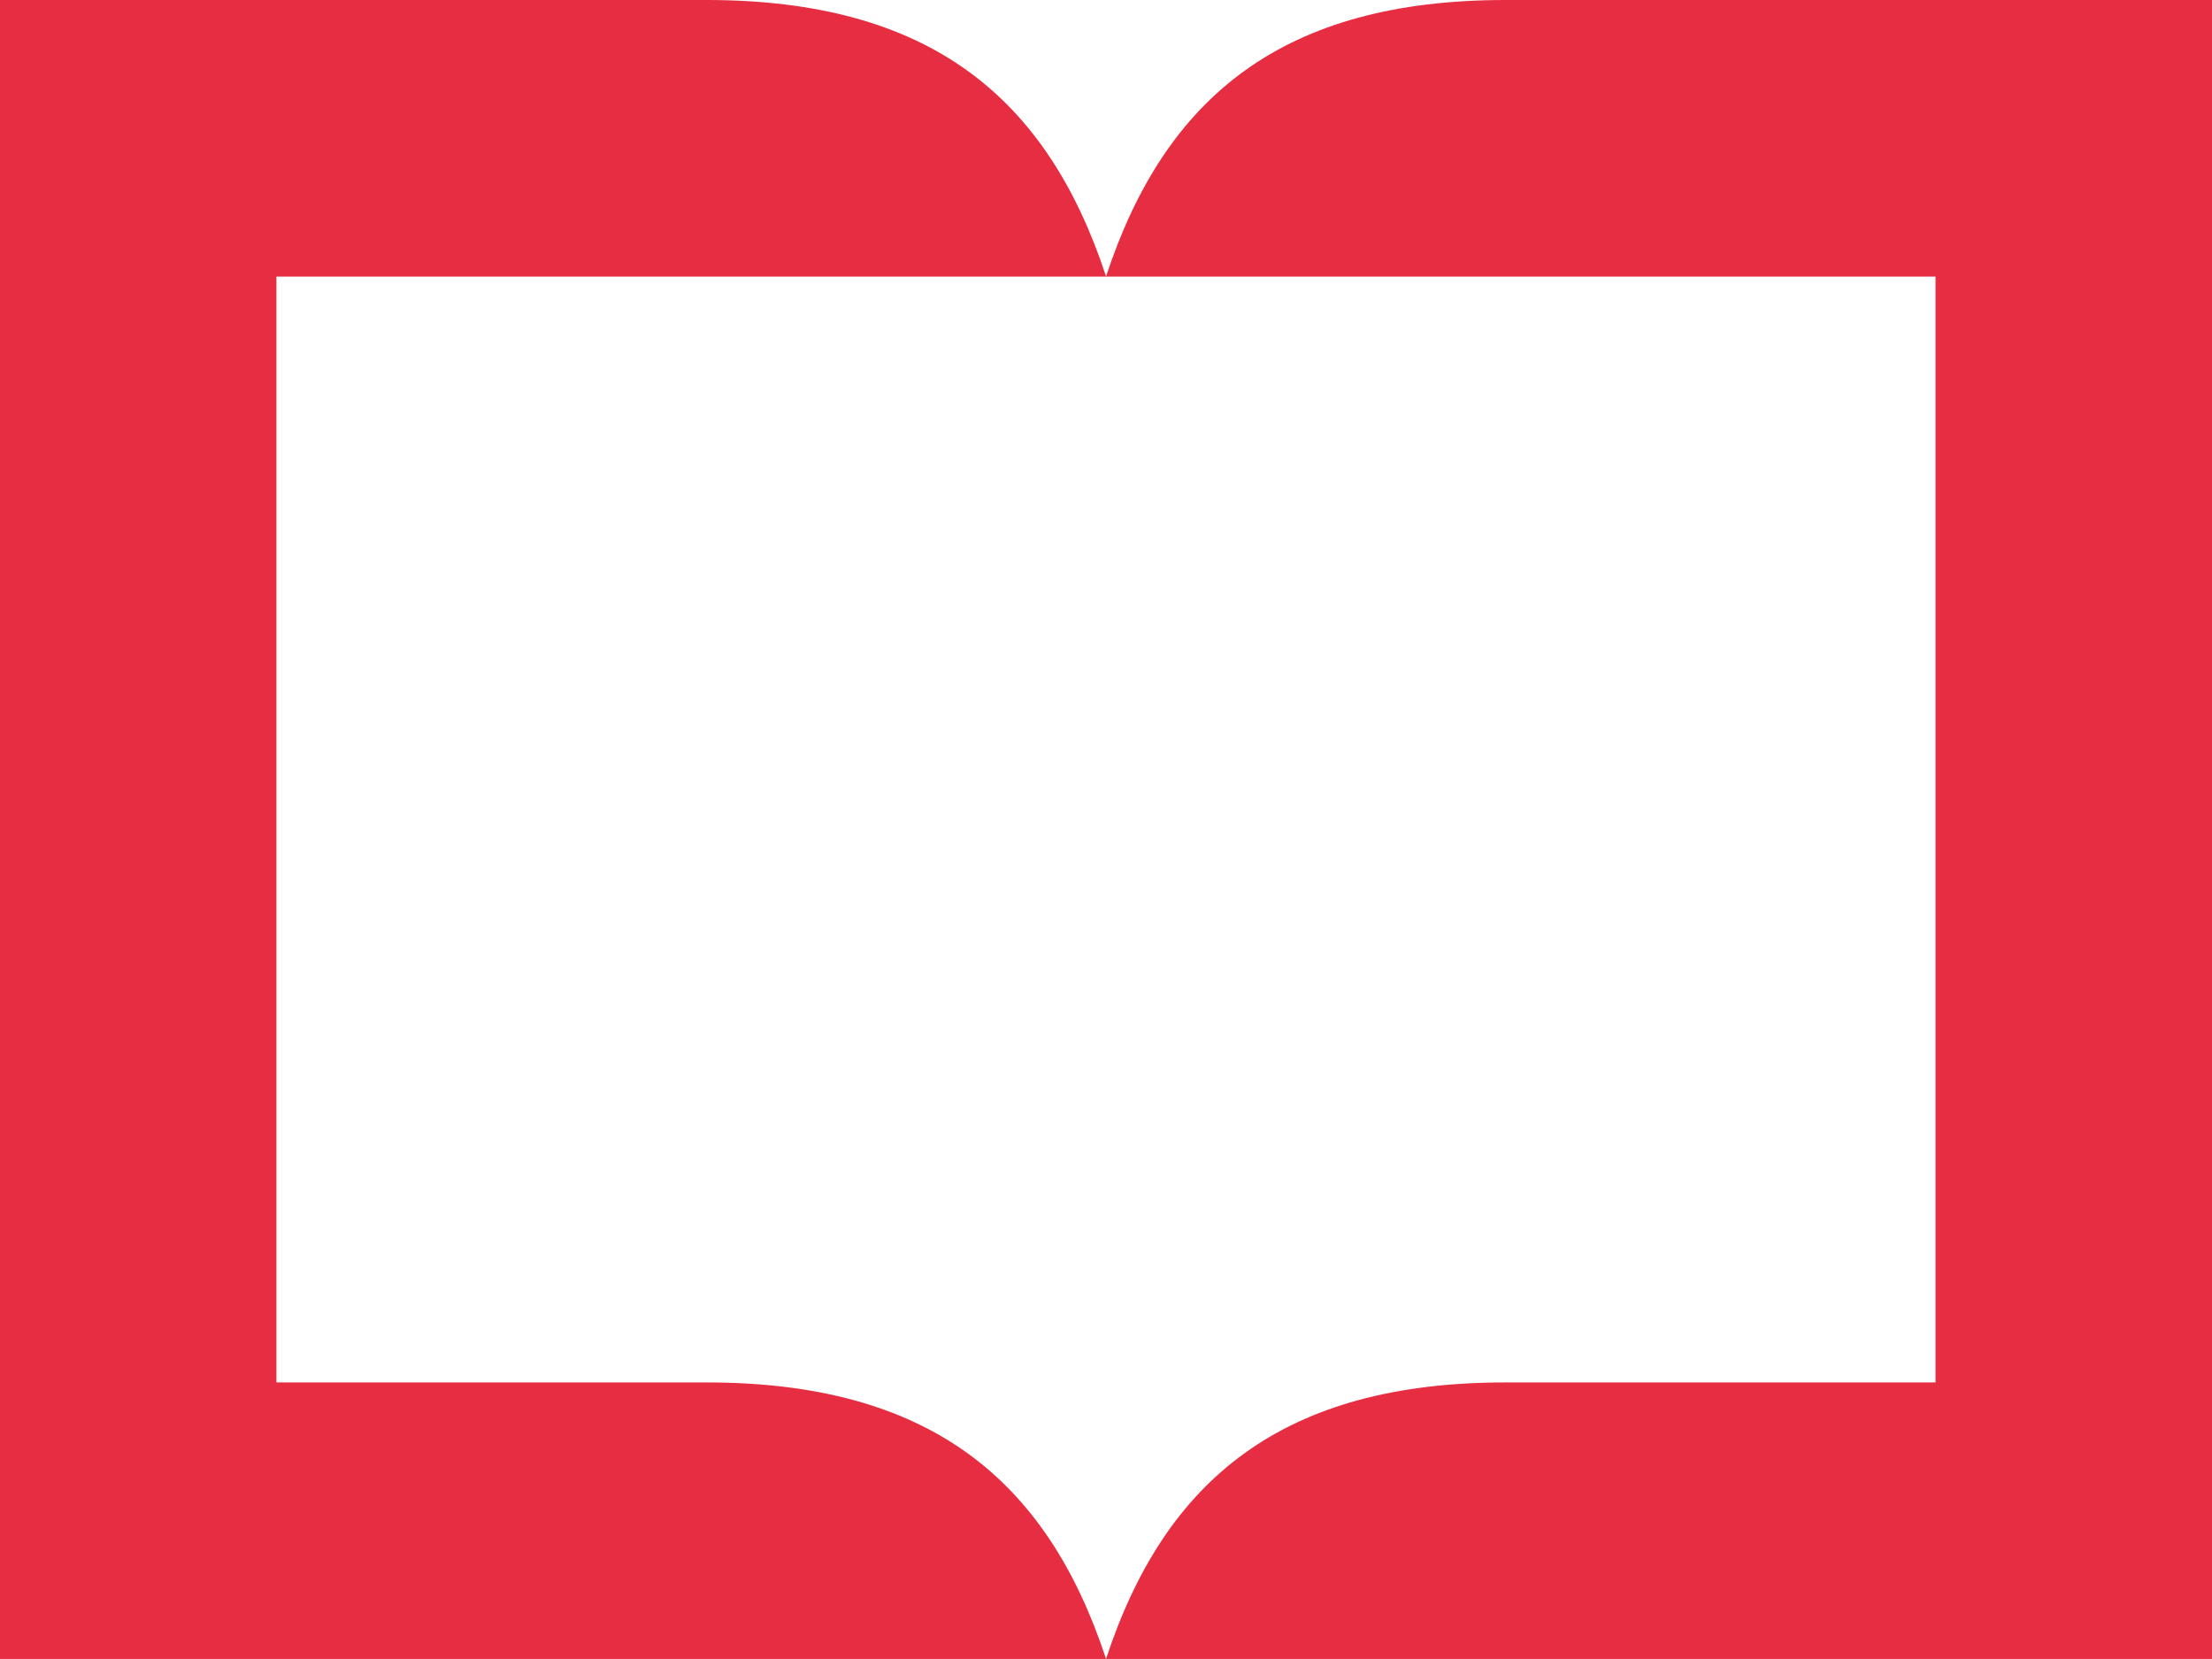
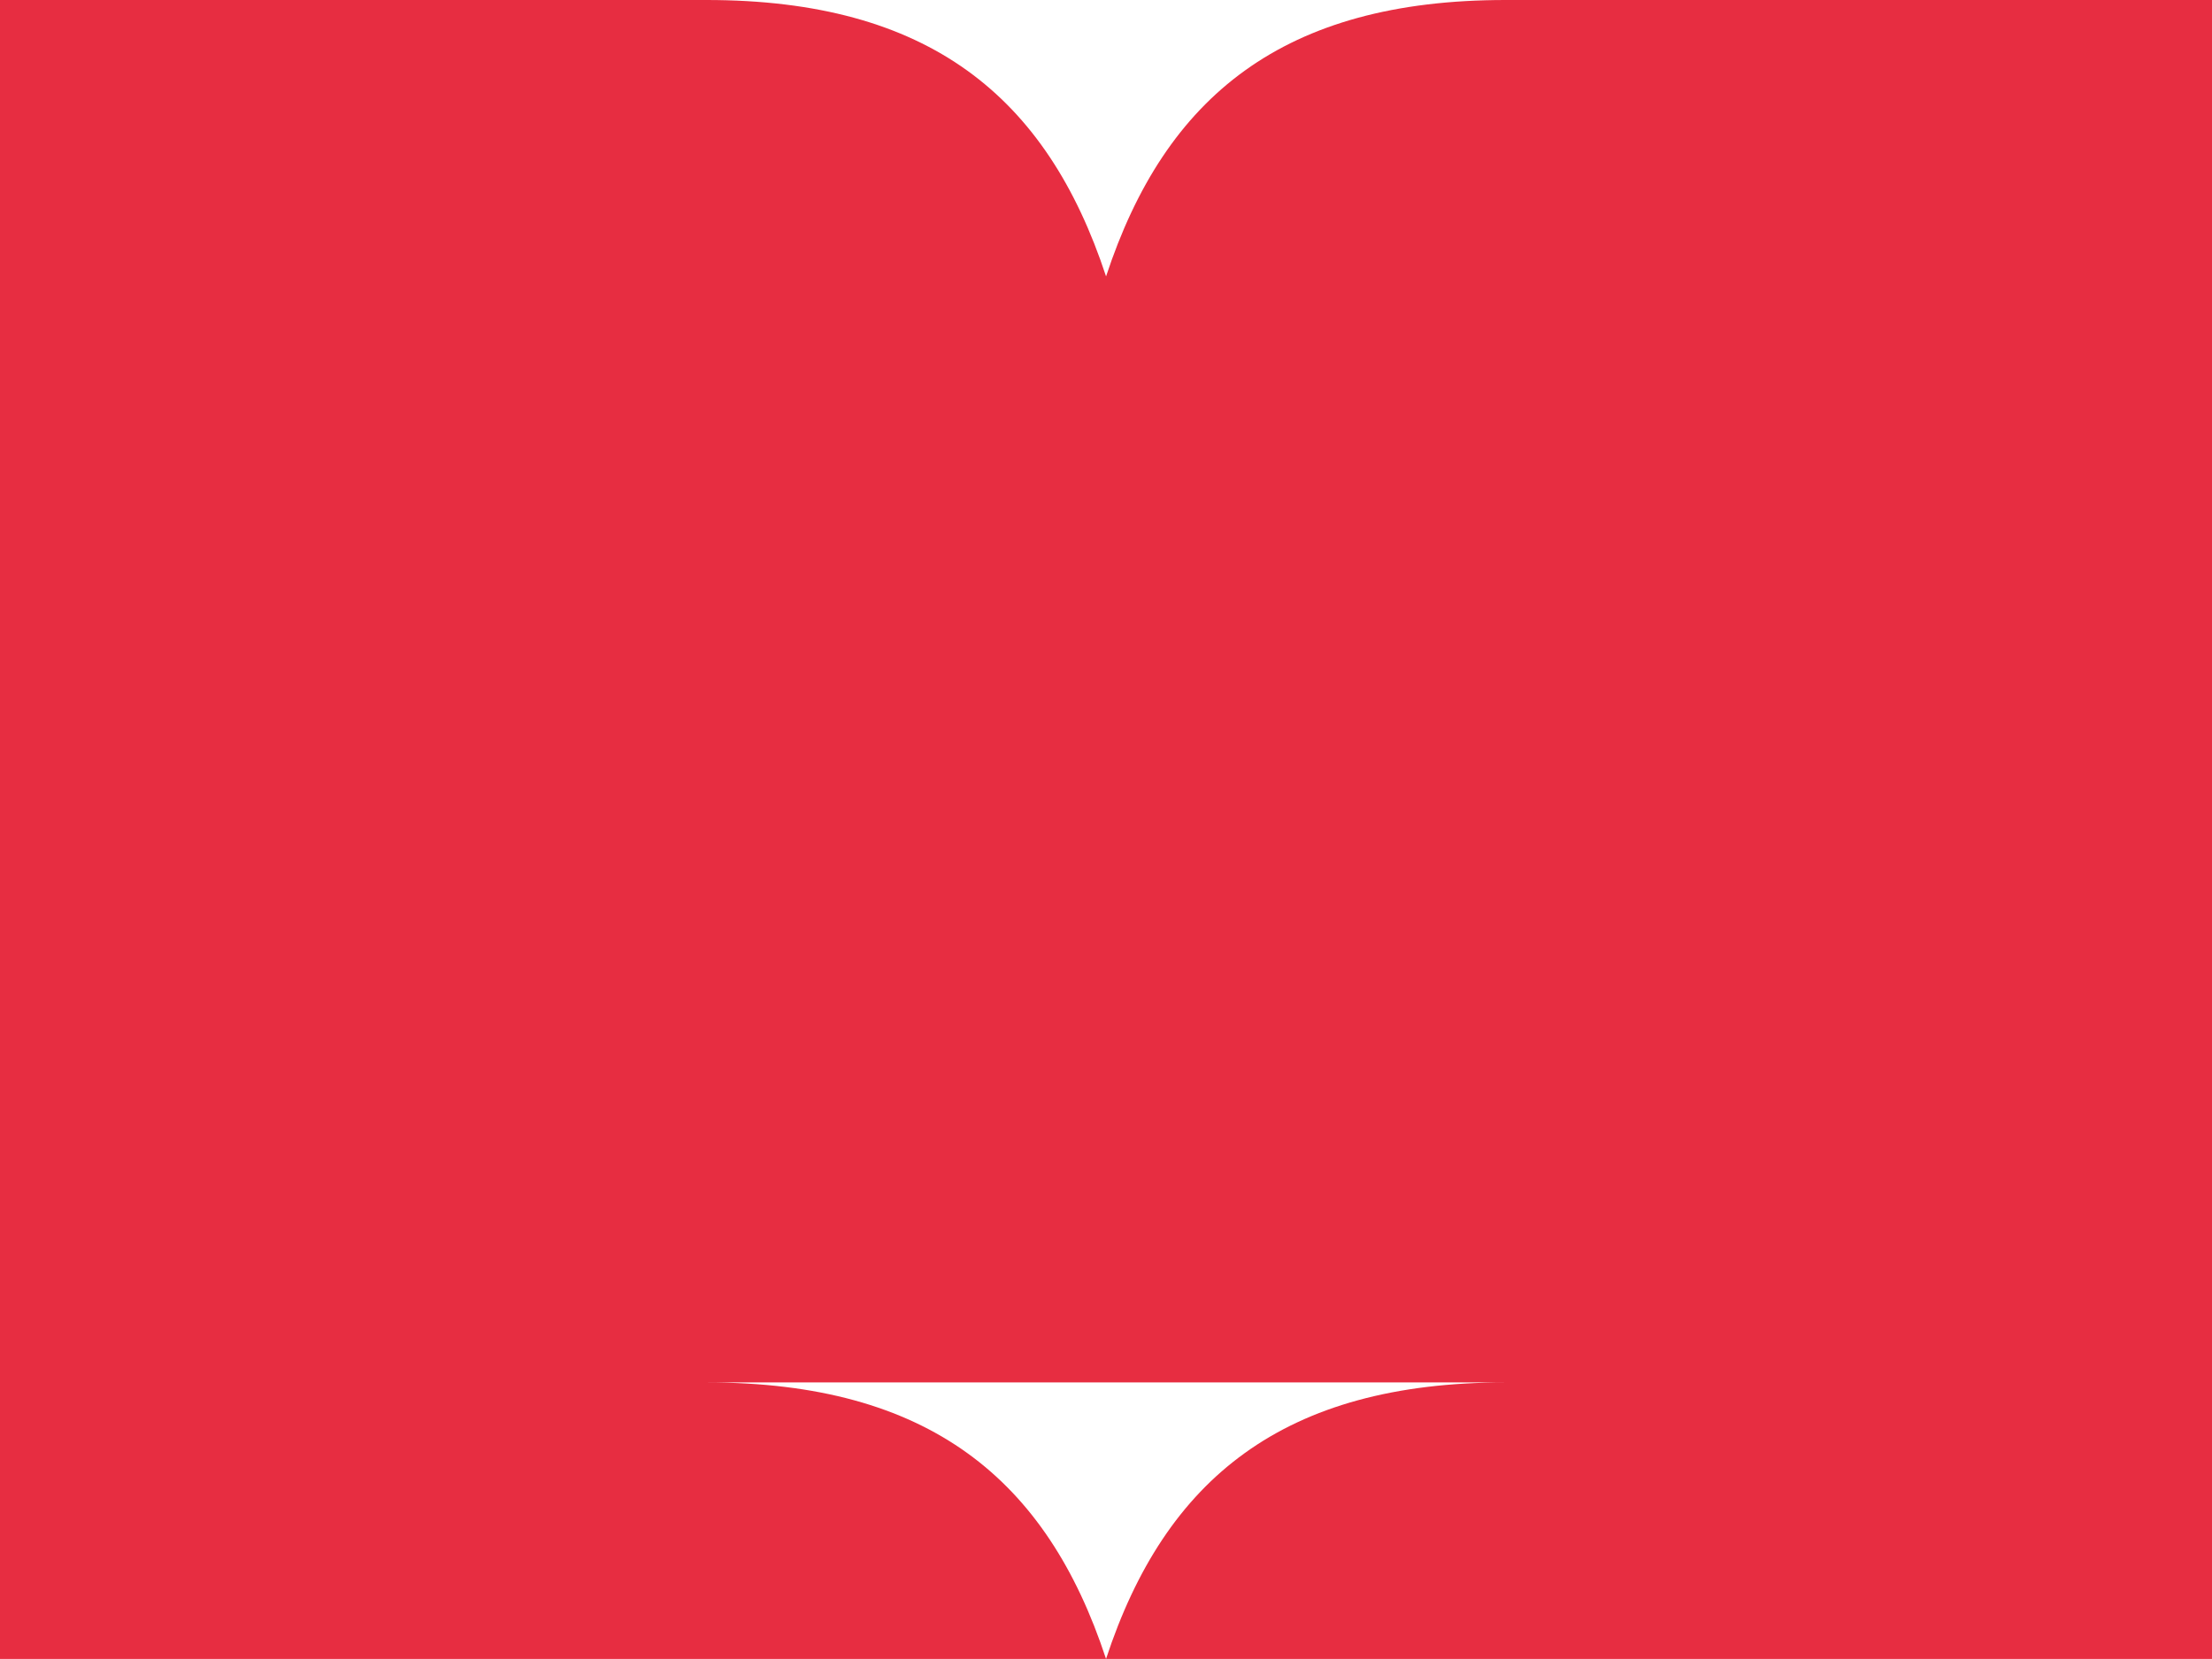
<svg xmlns="http://www.w3.org/2000/svg" width="32" height="24" viewBox="0 0 32 24" fill="none">
-   <path d="M21.78 0C18.572 0 16.859 1.389 16.001 3.998C16.001 3.998 16.001 3.998 16.001 3.999C16.001 3.999 16.001 3.997 16 3.996C15.141 1.387 13.427 0 10.22 0H0V23.999H16H32V0H21.78ZM21.78 19.999C18.572 19.999 16.858 21.388 16 24C16 24 16 24 16 23.997C15.142 21.388 13.428 19.999 10.221 19.999H3.999V4.001H28V19.999H21.779H21.78Z" fill="#E72D41" />
+   <path d="M21.78 0C18.572 0 16.859 1.389 16.001 3.998C16.001 3.998 16.001 3.998 16.001 3.999C16.001 3.999 16.001 3.997 16 3.996C15.141 1.387 13.427 0 10.22 0H0V23.999H16H32V0H21.78ZM21.78 19.999C18.572 19.999 16.858 21.388 16 24C16 24 16 24 16 23.997C15.142 21.388 13.428 19.999 10.221 19.999H3.999H28V19.999H21.779H21.78Z" fill="#E72D41" />
</svg>